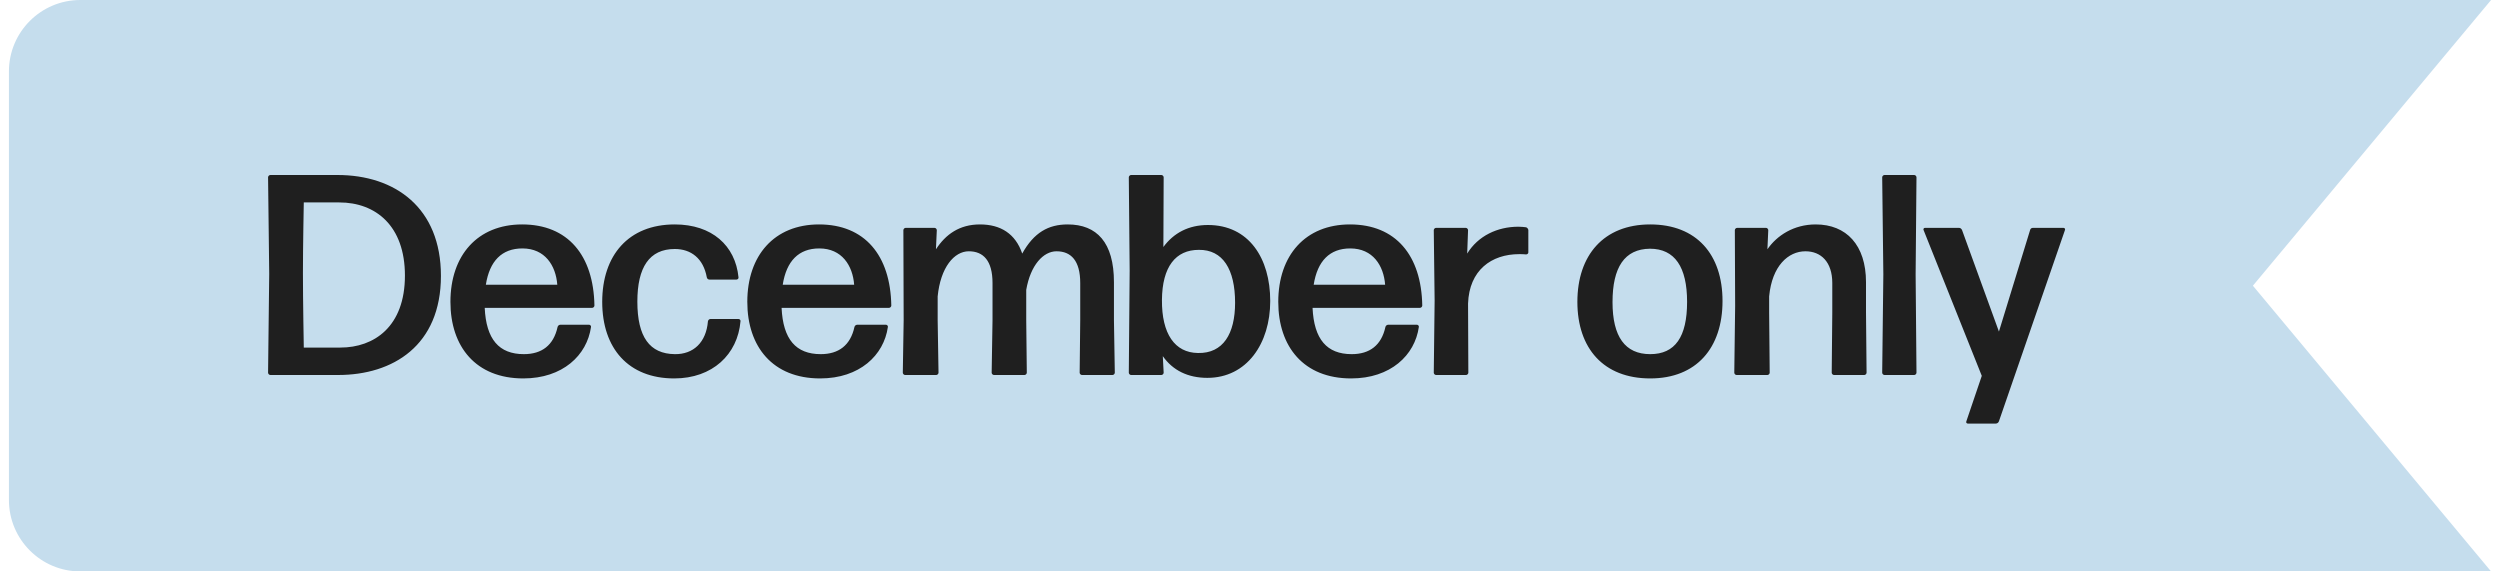
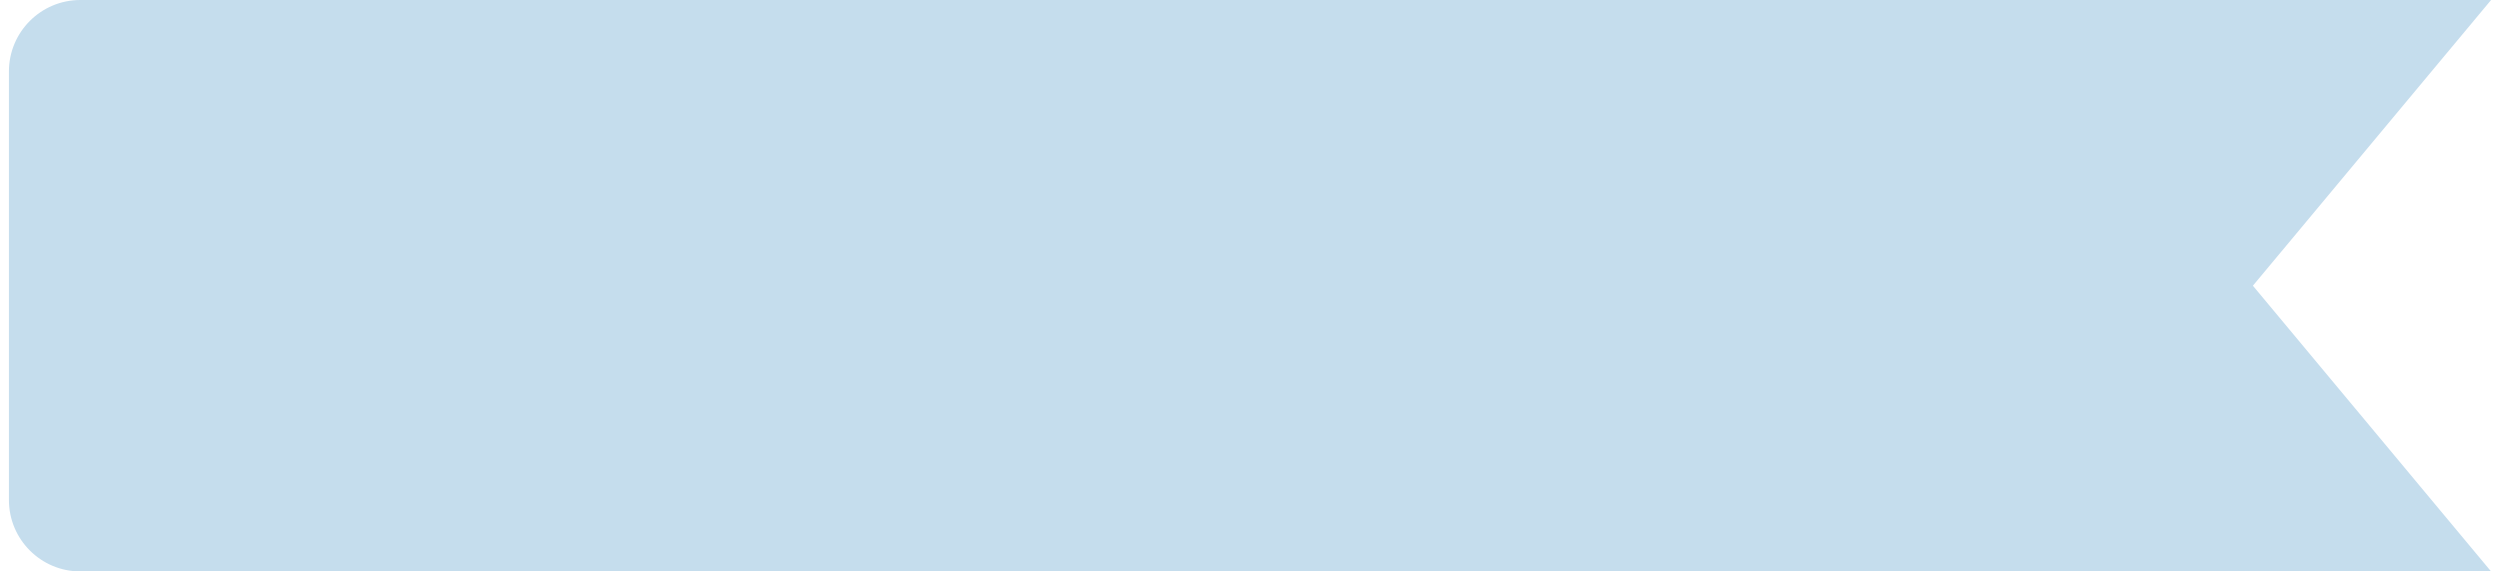
<svg xmlns="http://www.w3.org/2000/svg" width="140" height="32" viewBox="0 0 140 32" fill="none">
  <path d="M0.5 4C0.5 1.791 2.291 0 4.5 0H139.5L126.162 16L139.5 32H4.5C2.291 32 0.5 30.209 0.5 28V4Z" fill="#C5DDED" />
-   <path d="M18.932 21H15.14C15.076 21 15.012 20.936 15.012 20.872L15.076 15.336L15.012 9.928C15.012 9.864 15.076 9.8 15.14 9.8H18.9C22.116 9.8 24.692 11.624 24.692 15.448C24.692 19.352 22.004 21 18.932 21ZM16.964 15.288C16.964 16.808 17.012 19.448 17.012 19.464H19.06C20.948 19.464 22.676 18.296 22.676 15.432C22.676 12.648 21.044 11.336 18.996 11.336H17.012C17.012 11.352 16.964 13.816 16.964 15.288ZM31.384 18.184H32.984C33.048 18.184 33.112 18.248 33.096 18.312C32.872 19.896 31.512 21.192 29.304 21.192C26.648 21.192 25.224 19.416 25.224 16.904C25.224 14.296 26.744 12.568 29.24 12.568C31.8 12.568 33.24 14.296 33.288 17.112C33.288 17.176 33.224 17.24 33.16 17.24H27.144C27.224 19 27.944 19.832 29.336 19.832C30.344 19.832 31 19.336 31.224 18.312C31.24 18.232 31.32 18.184 31.384 18.184ZM31.208 15.944C31.128 14.872 30.52 13.912 29.256 13.912C28.104 13.912 27.416 14.616 27.208 15.944H31.208ZM41.468 17.992C41.308 19.848 39.9 21.192 37.756 21.192C35.196 21.192 33.724 19.512 33.724 16.904C33.724 14.296 35.196 12.568 37.788 12.568C39.868 12.568 41.18 13.752 41.356 15.528C41.372 15.592 41.308 15.656 41.244 15.656H39.724C39.66 15.656 39.596 15.608 39.58 15.528C39.388 14.472 38.7 13.944 37.788 13.944C36.364 13.944 35.692 14.968 35.692 16.888C35.692 18.872 36.38 19.816 37.788 19.832C38.828 19.848 39.548 19.176 39.644 17.992C39.66 17.912 39.724 17.864 39.788 17.864H41.356C41.42 17.864 41.484 17.928 41.468 17.992ZM48.009 18.184H49.609C49.673 18.184 49.737 18.248 49.721 18.312C49.497 19.896 48.137 21.192 45.929 21.192C43.273 21.192 41.849 19.416 41.849 16.904C41.849 14.296 43.369 12.568 45.865 12.568C48.425 12.568 49.865 14.296 49.913 17.112C49.913 17.176 49.849 17.24 49.785 17.24H43.769C43.849 19 44.569 19.832 45.961 19.832C46.969 19.832 47.625 19.336 47.849 18.312C47.865 18.232 47.945 18.184 48.009 18.184ZM47.833 15.944C47.753 14.872 47.145 13.912 45.881 13.912C44.729 13.912 44.041 14.616 43.833 15.944H47.833ZM52.509 16.6V17.928L52.557 20.872C52.557 20.936 52.493 21 52.429 21H50.685C50.621 21 50.557 20.936 50.557 20.872L50.605 17.928L50.589 12.888C50.589 12.824 50.653 12.76 50.717 12.76H52.333C52.397 12.76 52.461 12.824 52.461 12.888L52.413 13.96C52.957 13.128 53.725 12.568 54.877 12.568C56.029 12.568 56.861 13.08 57.245 14.2C57.901 13.016 58.717 12.568 59.789 12.568C61.421 12.568 62.381 13.576 62.381 15.8V17.928L62.429 20.872C62.429 20.936 62.365 21 62.301 21H60.589C60.525 21 60.461 20.936 60.461 20.872L60.493 17.928V15.848C60.493 14.6 59.981 14.072 59.165 14.072C58.429 14.072 57.709 14.84 57.469 16.232V17.928L57.501 20.872C57.501 20.936 57.437 21 57.373 21H55.661C55.597 21 55.533 20.936 55.533 20.872L55.581 17.928V15.848C55.581 14.6 55.069 14.072 54.253 14.072C53.437 14.072 52.669 14.968 52.509 16.6ZM71.133 16.856C71.133 19.24 69.821 21.16 67.613 21.16C66.525 21.16 65.677 20.744 65.117 19.944L65.165 20.872C65.165 20.936 65.101 21 65.037 21H63.341C63.277 21 63.213 20.936 63.213 20.872L63.261 15.16L63.213 9.928C63.213 9.864 63.277 9.8 63.341 9.8H65.037C65.101 9.8 65.165 9.864 65.165 9.928L65.149 13.832C65.725 13.048 66.557 12.6 67.645 12.6C69.933 12.6 71.133 14.456 71.133 16.856ZM65.069 16.792C65.053 18.696 65.789 19.752 67.085 19.768C68.493 19.8 69.165 18.696 69.165 16.952C69.165 15.08 68.477 13.976 67.133 13.992C65.837 13.992 65.085 14.936 65.069 16.792ZM77.743 18.184H79.343C79.407 18.184 79.471 18.248 79.455 18.312C79.231 19.896 77.871 21.192 75.663 21.192C73.007 21.192 71.583 19.416 71.583 16.904C71.583 14.296 73.103 12.568 75.599 12.568C78.159 12.568 79.599 14.296 79.647 17.112C79.647 17.176 79.583 17.24 79.519 17.24H73.503C73.583 19 74.303 19.832 75.695 19.832C76.703 19.832 77.359 19.336 77.583 18.312C77.599 18.232 77.679 18.184 77.743 18.184ZM77.567 15.944C77.487 14.872 76.879 13.912 75.615 13.912C74.463 13.912 73.775 14.616 73.567 15.944H77.567ZM82.099 21H80.419C80.355 21 80.291 20.936 80.291 20.872L80.339 16.84L80.291 12.888C80.291 12.824 80.355 12.76 80.419 12.76H82.083C82.147 12.76 82.211 12.824 82.211 12.888L82.163 14.2C82.771 13.208 83.859 12.696 85.027 12.696C85.187 12.696 85.331 12.712 85.459 12.728C85.523 12.744 85.587 12.824 85.587 12.888V14.136C85.587 14.2 85.523 14.248 85.459 14.248C85.347 14.232 85.203 14.232 85.075 14.232C83.523 14.232 82.275 15.128 82.211 17L82.227 20.872C82.227 20.936 82.163 21 82.099 21ZM96.461 16.856C96.461 19.48 95.005 21.192 92.413 21.192C89.805 21.192 88.333 19.512 88.333 16.904C88.333 14.296 89.805 12.568 92.413 12.568C95.005 12.568 96.461 14.248 96.461 16.856ZM90.301 16.92C90.301 18.856 91.005 19.832 92.413 19.832C93.805 19.832 94.477 18.872 94.477 16.904C94.477 14.952 93.789 13.928 92.397 13.928C90.973 13.944 90.301 14.968 90.301 16.92ZM98.975 21H97.248C97.183 21 97.12 20.936 97.12 20.872L97.168 17.128L97.151 12.888C97.151 12.824 97.216 12.76 97.279 12.76H98.895C98.96 12.76 99.023 12.824 99.023 12.888L98.975 13.96C99.504 13.192 100.448 12.568 101.68 12.568C103.392 12.568 104.496 13.72 104.496 15.8V17.496L104.528 20.872C104.528 20.936 104.464 21 104.4 21H102.704C102.64 21 102.576 20.936 102.576 20.872L102.608 17.496V15.848C102.608 14.68 101.984 14.072 101.104 14.072C100.144 14.072 99.231 14.888 99.072 16.6V17.496L99.103 20.872C99.103 20.936 99.04 21 98.975 21ZM107.195 21H105.531C105.467 21 105.403 20.936 105.403 20.872L105.467 15.368L105.403 9.928C105.403 9.864 105.467 9.8 105.531 9.8H107.195C107.259 9.8 107.323 9.864 107.323 9.928L107.275 15.368L107.323 20.872C107.323 20.936 107.259 21 107.195 21ZM115.636 12.888L111.94 23.592C111.908 23.672 111.844 23.72 111.764 23.72H110.196C110.132 23.72 110.084 23.656 110.116 23.592L110.98 21.048L107.716 12.872C107.7 12.824 107.732 12.76 107.796 12.76H109.7C109.78 12.76 109.844 12.808 109.876 12.888L111.94 18.568L113.684 12.888C113.7 12.808 113.764 12.76 113.844 12.76H115.556C115.62 12.76 115.668 12.824 115.636 12.888Z" fill="#1F1F1F" />
</svg>